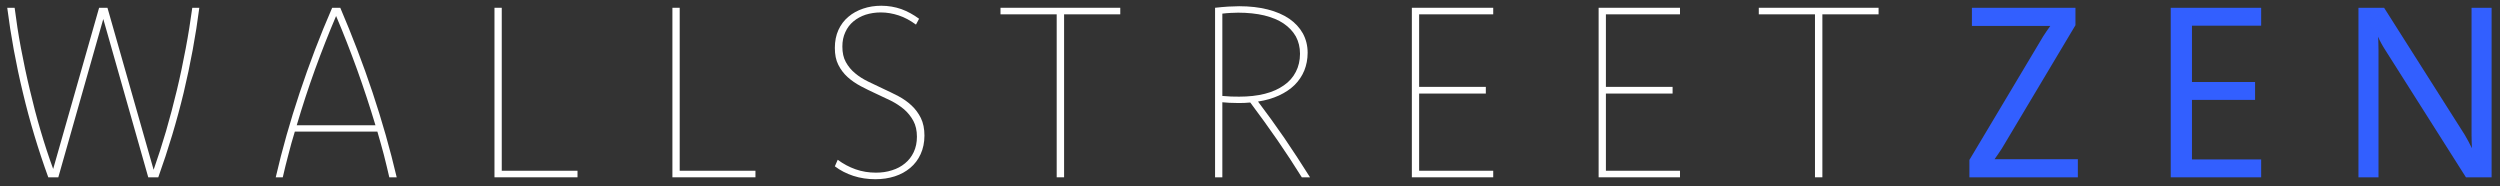
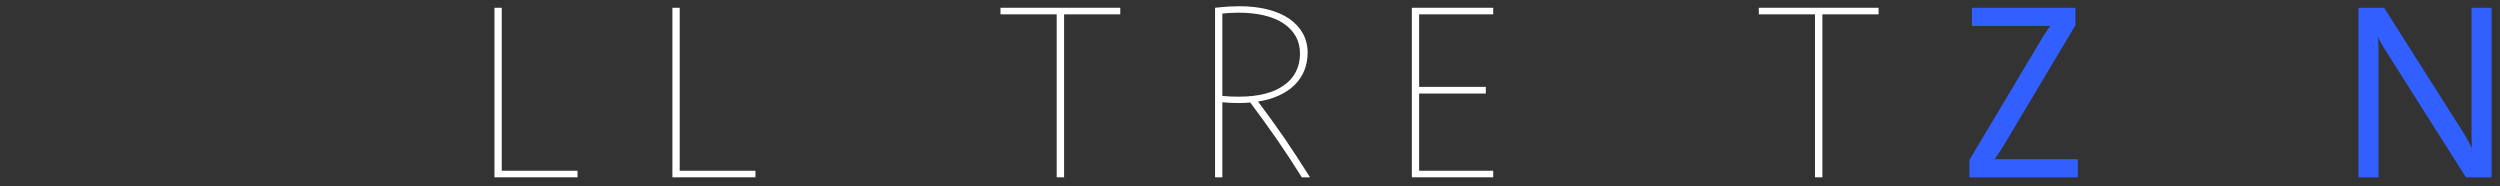
<svg xmlns="http://www.w3.org/2000/svg" width="282" height="21" viewBox="0 0 282 21" fill="none">
  <rect x="0" y="0" width="282" height="21" fill="#333333" stroke="none" />
-   <path d="M22.483 0.877H21.689C21.487 2.371 21.245 3.905 20.949 5.466C20.653 7.027 20.33 8.602 19.953 10.163C19.576 11.724 19.172 13.271 18.729 14.792C18.284 16.313 17.813 17.766 17.329 19.152L12.121 0.877H11.179L5.998 19.058C5.487 17.672 5.016 16.218 4.571 14.711C4.127 13.204 3.724 11.67 3.36 10.109C2.984 8.548 2.661 7 2.364 5.439C2.068 3.878 1.84 2.357 1.651 0.877H0.817C1.221 4.026 1.799 7.216 2.58 10.445C3.347 13.675 4.302 16.851 5.446 20H6.577L11.65 2.142L16.723 20H17.854C18.984 16.851 19.94 13.675 20.72 10.445C21.487 7.216 22.079 4.026 22.483 0.877Z" fill="white" />
-   <path d="M38.383 0.877H37.468C36.095 4.026 34.884 7.216 33.807 10.445C32.731 13.675 31.829 16.851 31.103 20H31.897C32.085 19.166 32.3 18.304 32.529 17.443C32.744 16.582 32.987 15.72 33.256 14.846H42.568C42.824 15.72 43.066 16.582 43.295 17.443C43.51 18.304 43.725 19.166 43.914 20H44.748C44.008 16.851 43.106 13.675 42.03 10.445C40.953 7.216 39.729 4.026 38.383 0.877ZM42.353 14.133H33.471C34.09 12.033 34.776 9.934 35.53 7.848C36.284 5.776 37.078 3.757 37.912 1.806C38.746 3.757 39.527 5.776 40.281 7.848C41.034 9.934 41.72 12.033 42.353 14.133Z" fill="white" />
  <path d="M56.598 19.26V0.877H55.777V20H65.143V19.26H56.598Z" fill="white" />
  <path d="M76.669 19.26V0.877H75.848V20H85.215V19.26H76.669Z" fill="white" />
-   <path d="M94.494 18.022L94.171 18.762C94.776 19.219 95.476 19.583 96.257 19.838C97.037 20.094 97.871 20.215 98.746 20.215C99.527 20.215 100.253 20.108 100.926 19.892C101.599 19.677 102.178 19.354 102.676 18.937C103.174 18.52 103.564 18.008 103.846 17.389C104.129 16.77 104.277 16.07 104.277 15.29C104.277 14.523 104.143 13.863 103.873 13.312C103.604 12.773 103.254 12.302 102.824 11.899C102.393 11.495 101.895 11.145 101.343 10.849C100.778 10.553 100.213 10.284 99.634 10.015C99.056 9.746 98.49 9.476 97.939 9.207C97.387 8.938 96.889 8.629 96.459 8.265C96.028 7.915 95.678 7.485 95.409 7C95.14 6.516 95.019 5.937 95.019 5.251C95.019 4.645 95.126 4.107 95.355 3.622C95.57 3.138 95.88 2.734 96.27 2.411C96.66 2.088 97.118 1.833 97.643 1.658C98.168 1.496 98.733 1.402 99.352 1.402C100.038 1.402 100.711 1.523 101.37 1.738C102.03 1.954 102.676 2.304 103.322 2.775L103.672 2.115C103.026 1.644 102.366 1.281 101.666 1.025C100.967 0.783 100.213 0.648 99.406 0.648C98.679 0.648 97.993 0.756 97.36 0.971C96.728 1.187 96.176 1.483 95.705 1.887C95.22 2.29 94.844 2.788 94.574 3.38C94.305 3.972 94.171 4.645 94.171 5.399C94.171 6.152 94.292 6.785 94.561 7.31C94.83 7.848 95.18 8.306 95.611 8.696C96.041 9.086 96.539 9.423 97.091 9.719C97.643 10.015 98.208 10.284 98.787 10.553C99.365 10.822 99.93 11.091 100.496 11.36C101.047 11.643 101.545 11.966 101.976 12.329C102.407 12.706 102.756 13.137 103.026 13.635C103.295 14.133 103.429 14.725 103.429 15.425C103.429 16.07 103.308 16.649 103.066 17.16C102.824 17.672 102.501 18.089 102.084 18.425C101.666 18.775 101.182 19.031 100.617 19.206C100.052 19.394 99.446 19.475 98.8 19.475C98.006 19.475 97.239 19.354 96.512 19.098C95.786 18.843 95.113 18.479 94.494 18.022Z" fill="white" />
  <path d="M126.367 1.617V0.877H112.856V1.617H119.195V20H120.029V1.617H126.367Z" fill="white" />
  <path d="M137.059 0.877V20H137.88V11.535C138.405 11.589 138.943 11.616 139.509 11.616C140.074 11.63 140.572 11.616 141.029 11.562C142.079 12.962 143.102 14.375 144.098 15.815C145.093 17.268 146.008 18.654 146.843 20H147.771C146.816 18.479 145.847 16.999 144.878 15.572C143.896 14.146 142.9 12.773 141.904 11.455C142.792 11.32 143.573 11.091 144.273 10.768C144.972 10.445 145.551 10.055 146.035 9.584C146.506 9.113 146.87 8.575 147.125 7.956C147.368 7.35 147.502 6.677 147.502 5.951C147.502 5.143 147.314 4.416 146.964 3.771C146.601 3.125 146.089 2.573 145.43 2.115C144.757 1.658 143.95 1.308 142.994 1.066C142.039 0.823 140.962 0.702 139.778 0.702C139.441 0.702 139.038 0.716 138.553 0.743C138.069 0.77 137.571 0.823 137.059 0.877ZM137.88 10.822V1.537C138.217 1.496 138.54 1.469 138.849 1.456C139.159 1.442 139.428 1.429 139.67 1.429C140.76 1.429 141.743 1.537 142.604 1.738C143.465 1.954 144.205 2.25 144.797 2.654C145.389 3.057 145.847 3.542 146.17 4.107C146.479 4.686 146.641 5.332 146.641 6.058C146.641 6.825 146.479 7.512 146.17 8.104C145.86 8.709 145.416 9.221 144.824 9.624C144.232 10.042 143.519 10.365 142.671 10.58C141.823 10.795 140.854 10.903 139.778 10.903C139.482 10.903 139.186 10.903 138.863 10.889C138.54 10.876 138.217 10.849 137.88 10.822Z" fill="white" />
  <path d="M168.435 1.617V0.877H159.257V20H168.435V19.26H160.078V10.553H167.601V9.799H160.078V1.617H168.435Z" fill="white" />
-   <path d="M189.503 1.617V0.877H180.325V20H189.503V19.26H181.146V10.553H188.668V9.799H181.146V1.617H189.503Z" fill="white" />
  <path d="M211.903 1.617V0.877H198.392V1.617H204.73V20H205.564V1.617H211.903Z" fill="white" />
  <path d="M234.112 2.844V0.879H222.432V2.924H231.273C231.138 3.126 230.99 3.328 230.856 3.517C230.721 3.705 230.587 3.907 230.465 4.109L222.149 18.037V20.002H234.382V17.956H224.988C225.123 17.768 225.258 17.566 225.392 17.378C225.527 17.189 225.661 16.987 225.796 16.772L234.112 2.844Z" fill="#325FFF" />
-   <path d="M255.059 2.897V0.879H244.858V20.002H255.059V17.983H247.254V11.268H254.373V9.249H247.254V2.897H255.059Z" fill="#325FFF" />
  <path d="M281.052 20.002V0.879H278.791V15.211C278.791 15.466 278.791 15.722 278.804 15.964L278.831 16.718C278.71 16.476 278.589 16.22 278.454 15.978C278.32 15.736 278.185 15.48 278.024 15.211L268.927 0.879H266.033V20.002H268.294V5.67C268.294 5.414 268.281 5.158 268.281 4.903C268.281 4.66 268.267 4.405 268.24 4.136C268.348 4.405 268.483 4.66 268.617 4.903C268.752 5.158 268.913 5.414 269.075 5.67L278.158 20.002H281.052Z" fill="#325FFF" />
</svg>